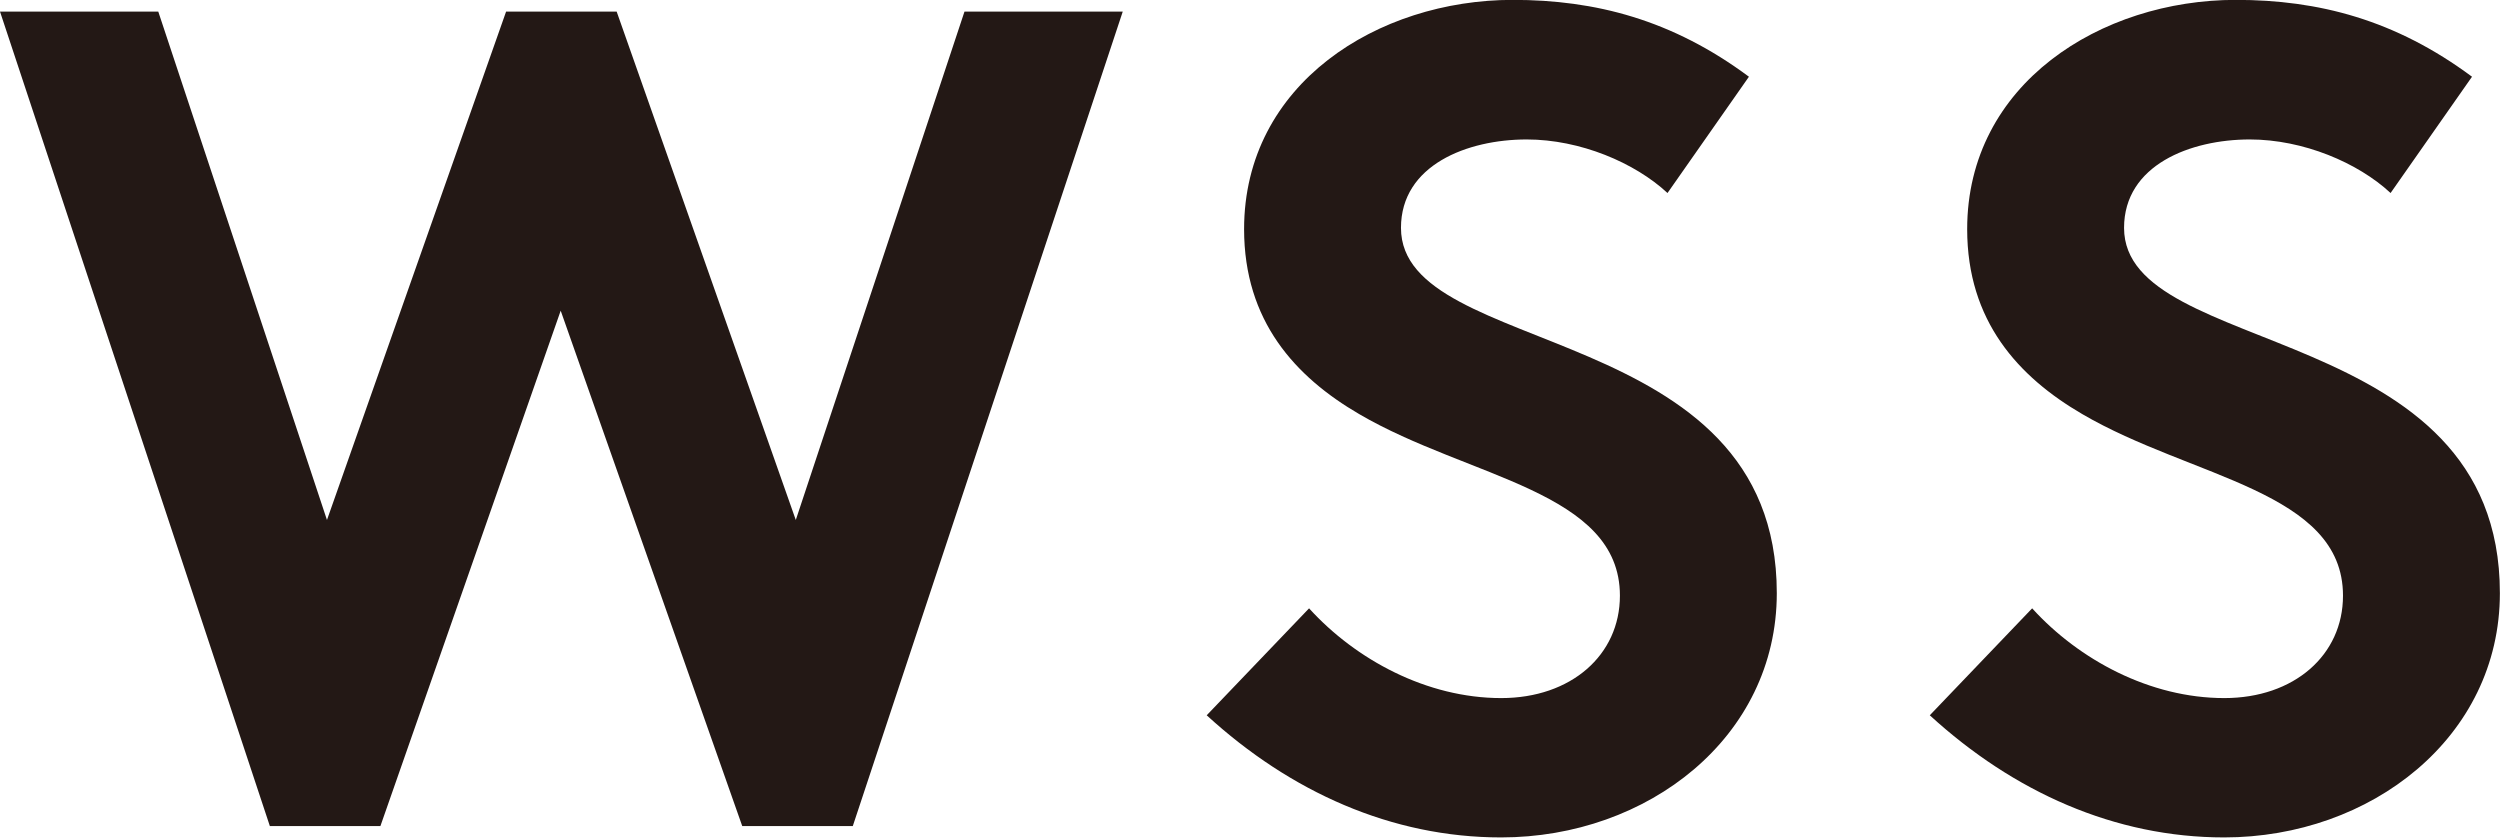
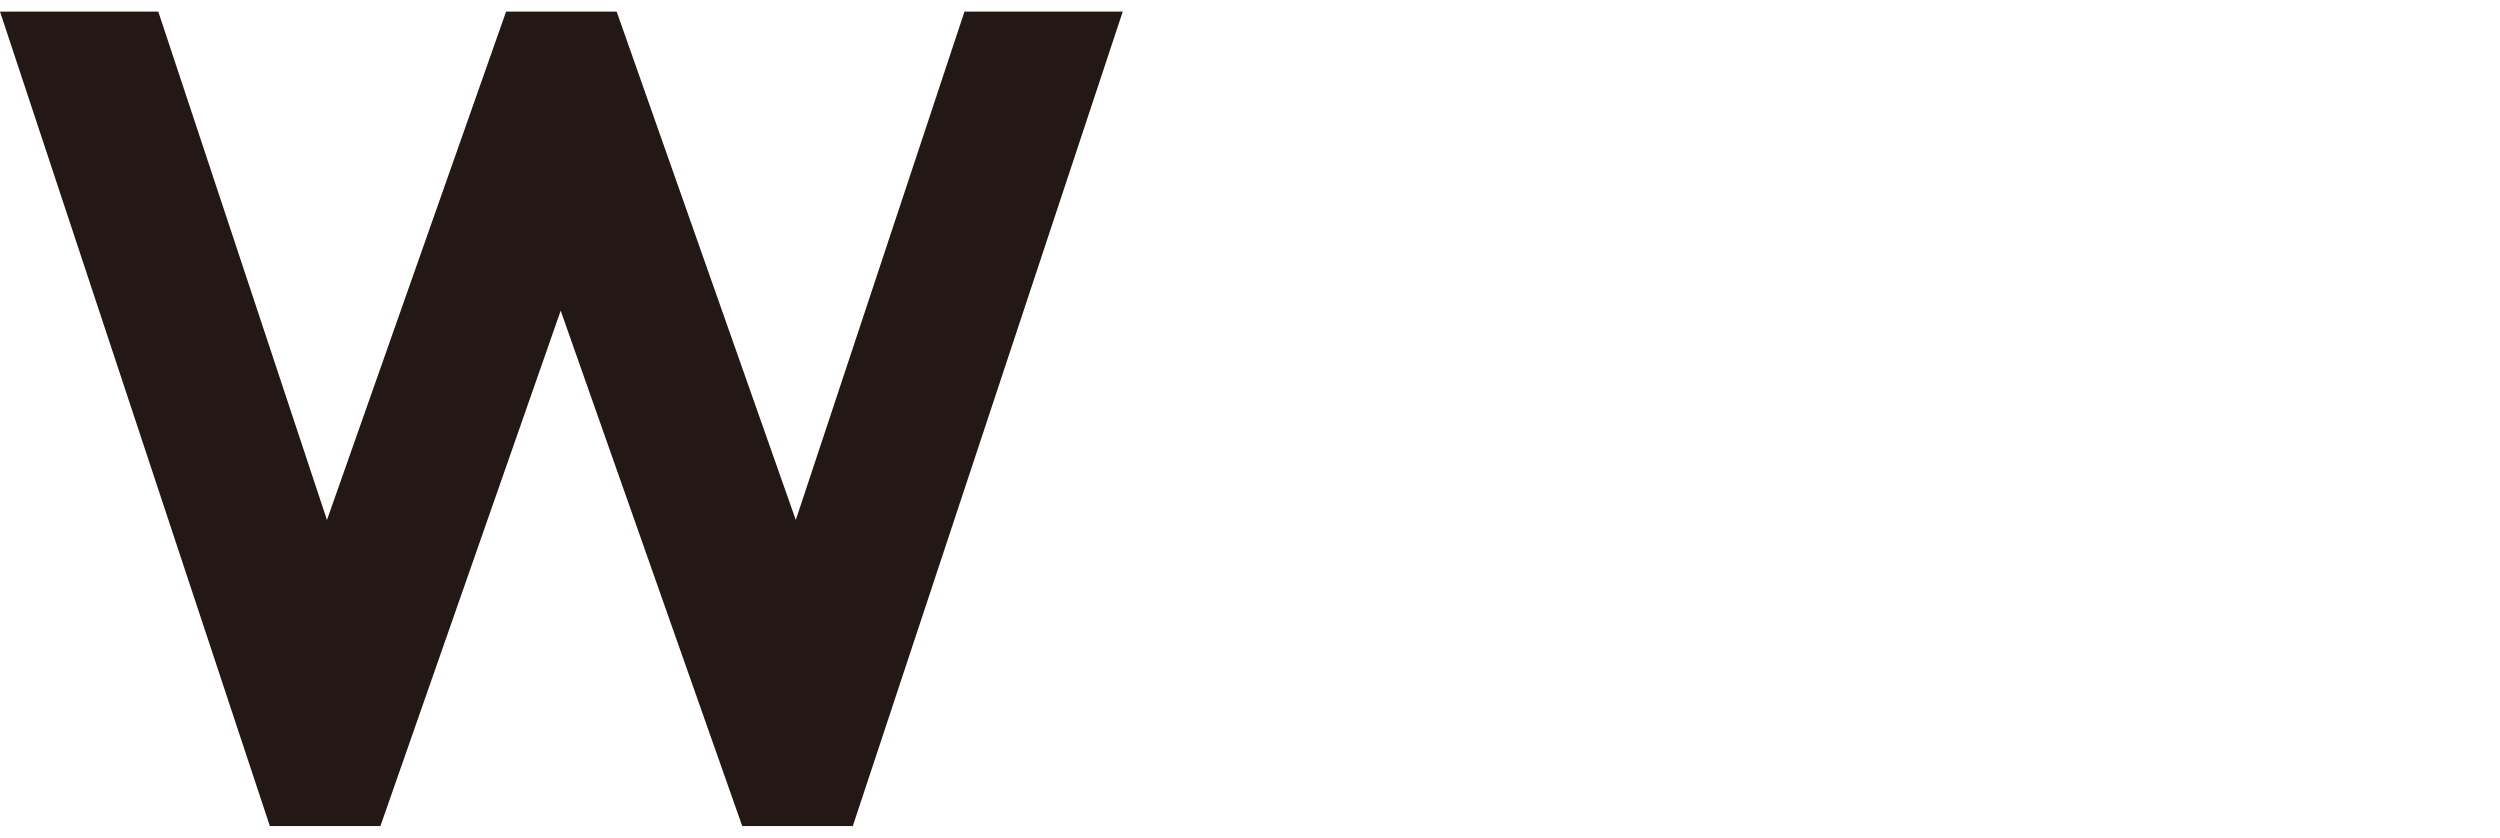
<svg xmlns="http://www.w3.org/2000/svg" id="a" viewBox="0 0 217.99 73.04">
  <defs>
    <style>.b{fill:#231815;stroke-width:0px;}</style>
  </defs>
  <path class="b" d="M0,1.01h13.8l14.71,44.33L44.13,1.01h9.64l15.62,44.33L84.1,1.01h13.8l-23.54,71.02h-9.64l-15.83-44.94-15.72,44.94h-9.64L0,1.01Z" />
-   <path class="b" d="M114.16,53.06c4.06,4.46,10.25,7.81,16.74,7.81,6.09,0,10.35-3.75,10.35-8.93,0-9.13-13.19-10.25-22.73-15.83-5.58-3.25-10.04-8.12-10.04-16.13,0-12.68,11.67-19.99,23.43-19.99,7.2,0,13.9,1.73,20.59,6.7l-7.1,10.14c-2.84-2.64-7.61-4.67-12.28-4.67-5.17,0-10.96,2.23-10.96,7.71,0,11.46,32.77,7.91,32.77,31.85,0,12.58-11.26,21.3-24.04,21.3-9.54,0-18.36-3.96-25.67-10.65l8.93-9.33Z" />
-   <path class="b" d="M177.21,53.06c4.06,4.46,10.25,7.81,16.74,7.81,6.09,0,10.35-3.75,10.35-8.93,0-9.13-13.19-10.25-22.73-15.83-5.58-3.25-10.04-8.12-10.04-16.13,0-12.68,11.67-19.99,23.43-19.99,7.2,0,13.9,1.73,20.59,6.7l-7.1,10.14c-2.84-2.64-7.61-4.67-12.28-4.67-5.17,0-10.96,2.23-10.96,7.71,0,11.46,32.77,7.91,32.77,31.85,0,12.58-11.26,21.3-24.04,21.3-9.54,0-18.36-3.96-25.67-10.65l8.93-9.33Z" />
</svg>